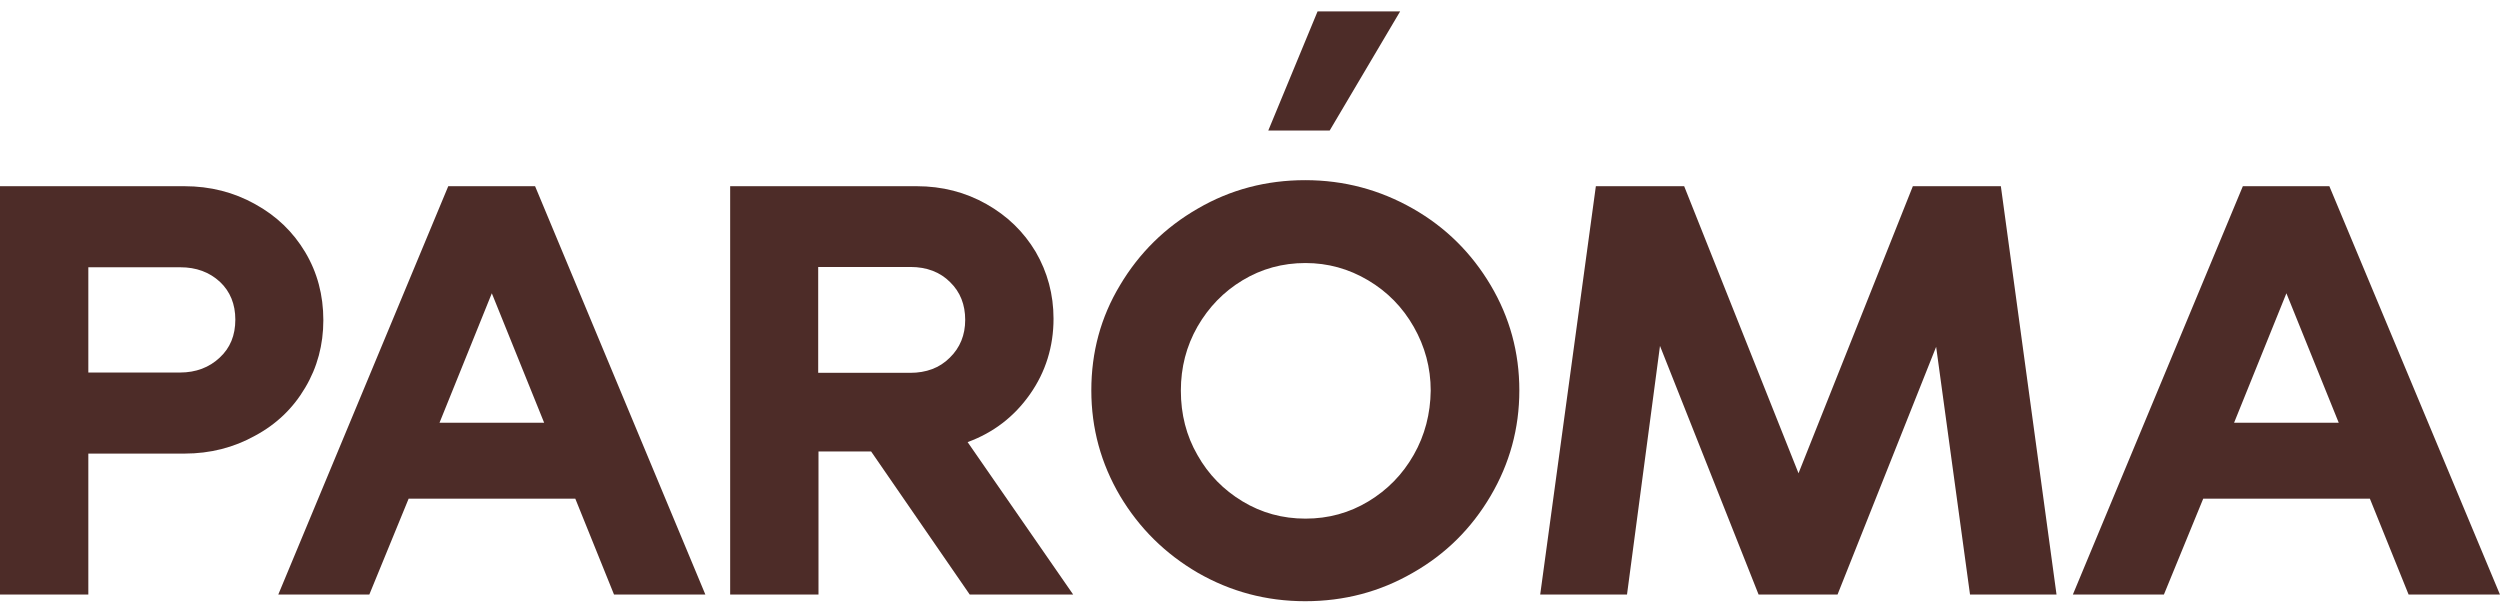
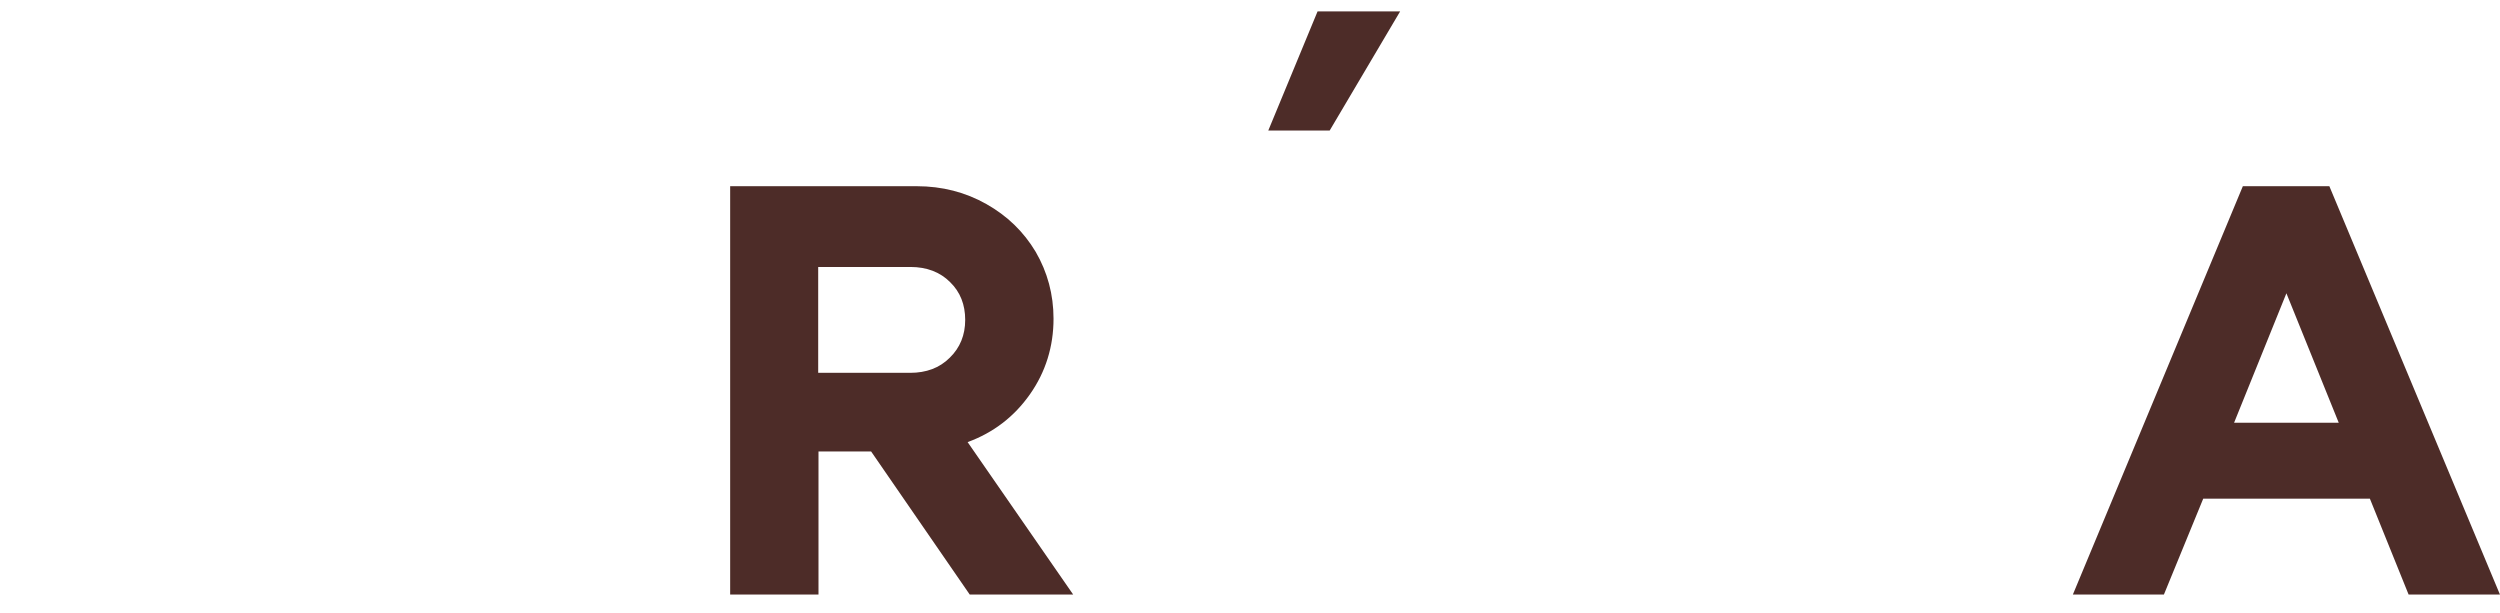
<svg xmlns="http://www.w3.org/2000/svg" width="151" height="37" viewBox="0 0 151 37" fill="none">
-   <path d="M27.075 11.247L16.808 35.911H22.307L24.682 30.119H34.748L37.087 35.911H42.604L32.319 11.247H27.075ZM26.546 25.534L29.706 17.714L32.867 25.534H26.546Z" fill="#4D2C28" />
-   <path d="M18.434 23.415C19.165 22.19 19.53 20.82 19.53 19.34C19.53 17.824 19.165 16.454 18.434 15.23C17.703 14.006 16.698 13.037 15.401 12.325C14.122 11.612 12.697 11.247 11.144 11.247H0V35.911H5.335V27.397H11.144C12.697 27.397 14.122 27.032 15.401 26.319C16.698 25.625 17.703 24.657 18.434 23.415ZM13.264 21.606C12.643 22.19 11.839 22.501 10.87 22.501H5.335V16.143H10.889C11.857 16.143 12.643 16.436 13.282 17.02C13.903 17.605 14.214 18.372 14.214 19.304C14.214 20.254 13.903 21.021 13.264 21.606Z" fill="#4D2C28" />
  <path d="M62.208 23.816C63.158 22.465 63.633 20.93 63.633 19.249C63.633 17.788 63.267 16.436 62.555 15.211C61.824 13.987 60.837 13.037 59.577 12.325C58.316 11.612 56.909 11.247 55.375 11.247H44.102V35.911H49.437V27.269H52.616L58.572 35.911H64.82L58.444 26.703C59.997 26.137 61.258 25.168 62.208 23.816ZM57.366 21.606C56.745 22.227 55.941 22.519 54.973 22.519H49.419V16.125H54.991C55.978 16.125 56.782 16.436 57.384 17.038C58.006 17.641 58.298 18.409 58.298 19.322C58.298 20.236 57.987 21.003 57.366 21.606Z" fill="#4D2C28" />
-   <path d="M115.536 11.247L108.63 28.585L101.724 11.247H96.39L93.028 35.911H98.271L100.263 20.893L106.219 35.911H110.987L116.943 20.948L118.989 35.911H124.214L120.852 11.247H115.536Z" fill="#4D2C28" />
  <path d="M140.693 11.247H135.468L125.201 35.911H130.7L133.075 30.119H143.141L145.48 35.911H150.997L140.693 11.247ZM134.938 25.534L138.099 17.714L141.26 25.534H134.938Z" fill="#4D2C28" />
-   <path d="M85.337 12.599C83.345 11.466 81.189 10.882 78.833 10.882C76.494 10.882 74.32 11.448 72.347 12.599C70.374 13.732 68.803 15.285 67.652 17.221C66.483 19.158 65.916 21.277 65.916 23.579C65.916 25.881 66.501 28 67.652 29.955C68.821 31.91 70.374 33.444 72.347 34.595C74.32 35.728 76.476 36.313 78.833 36.313C81.189 36.313 83.345 35.746 85.337 34.595C87.328 33.463 88.881 31.91 90.032 29.955C91.183 28 91.768 25.881 91.768 23.579C91.768 21.277 91.183 19.158 90.032 17.221C88.881 15.285 87.328 13.732 85.337 12.599ZM85.391 27.47C84.716 28.658 83.802 29.59 82.651 30.284C81.5 30.978 80.24 31.325 78.851 31.325C77.463 31.325 76.202 30.978 75.051 30.284C73.9 29.59 72.987 28.658 72.329 27.489C71.653 26.319 71.324 25.022 71.324 23.597C71.324 22.19 71.653 20.912 72.329 19.724C73.005 18.555 73.9 17.623 75.051 16.929C76.202 16.235 77.463 15.887 78.851 15.887C80.203 15.887 81.464 16.235 82.633 16.929C83.802 17.623 84.716 18.555 85.391 19.742C86.067 20.93 86.415 22.209 86.415 23.597C86.396 24.986 86.067 26.283 85.391 27.47Z" fill="#4D2C28" />
  <path d="M84.569 0.687H79.582L76.604 7.885H80.312L84.569 0.687Z" fill="#4D2C28" />
</svg>